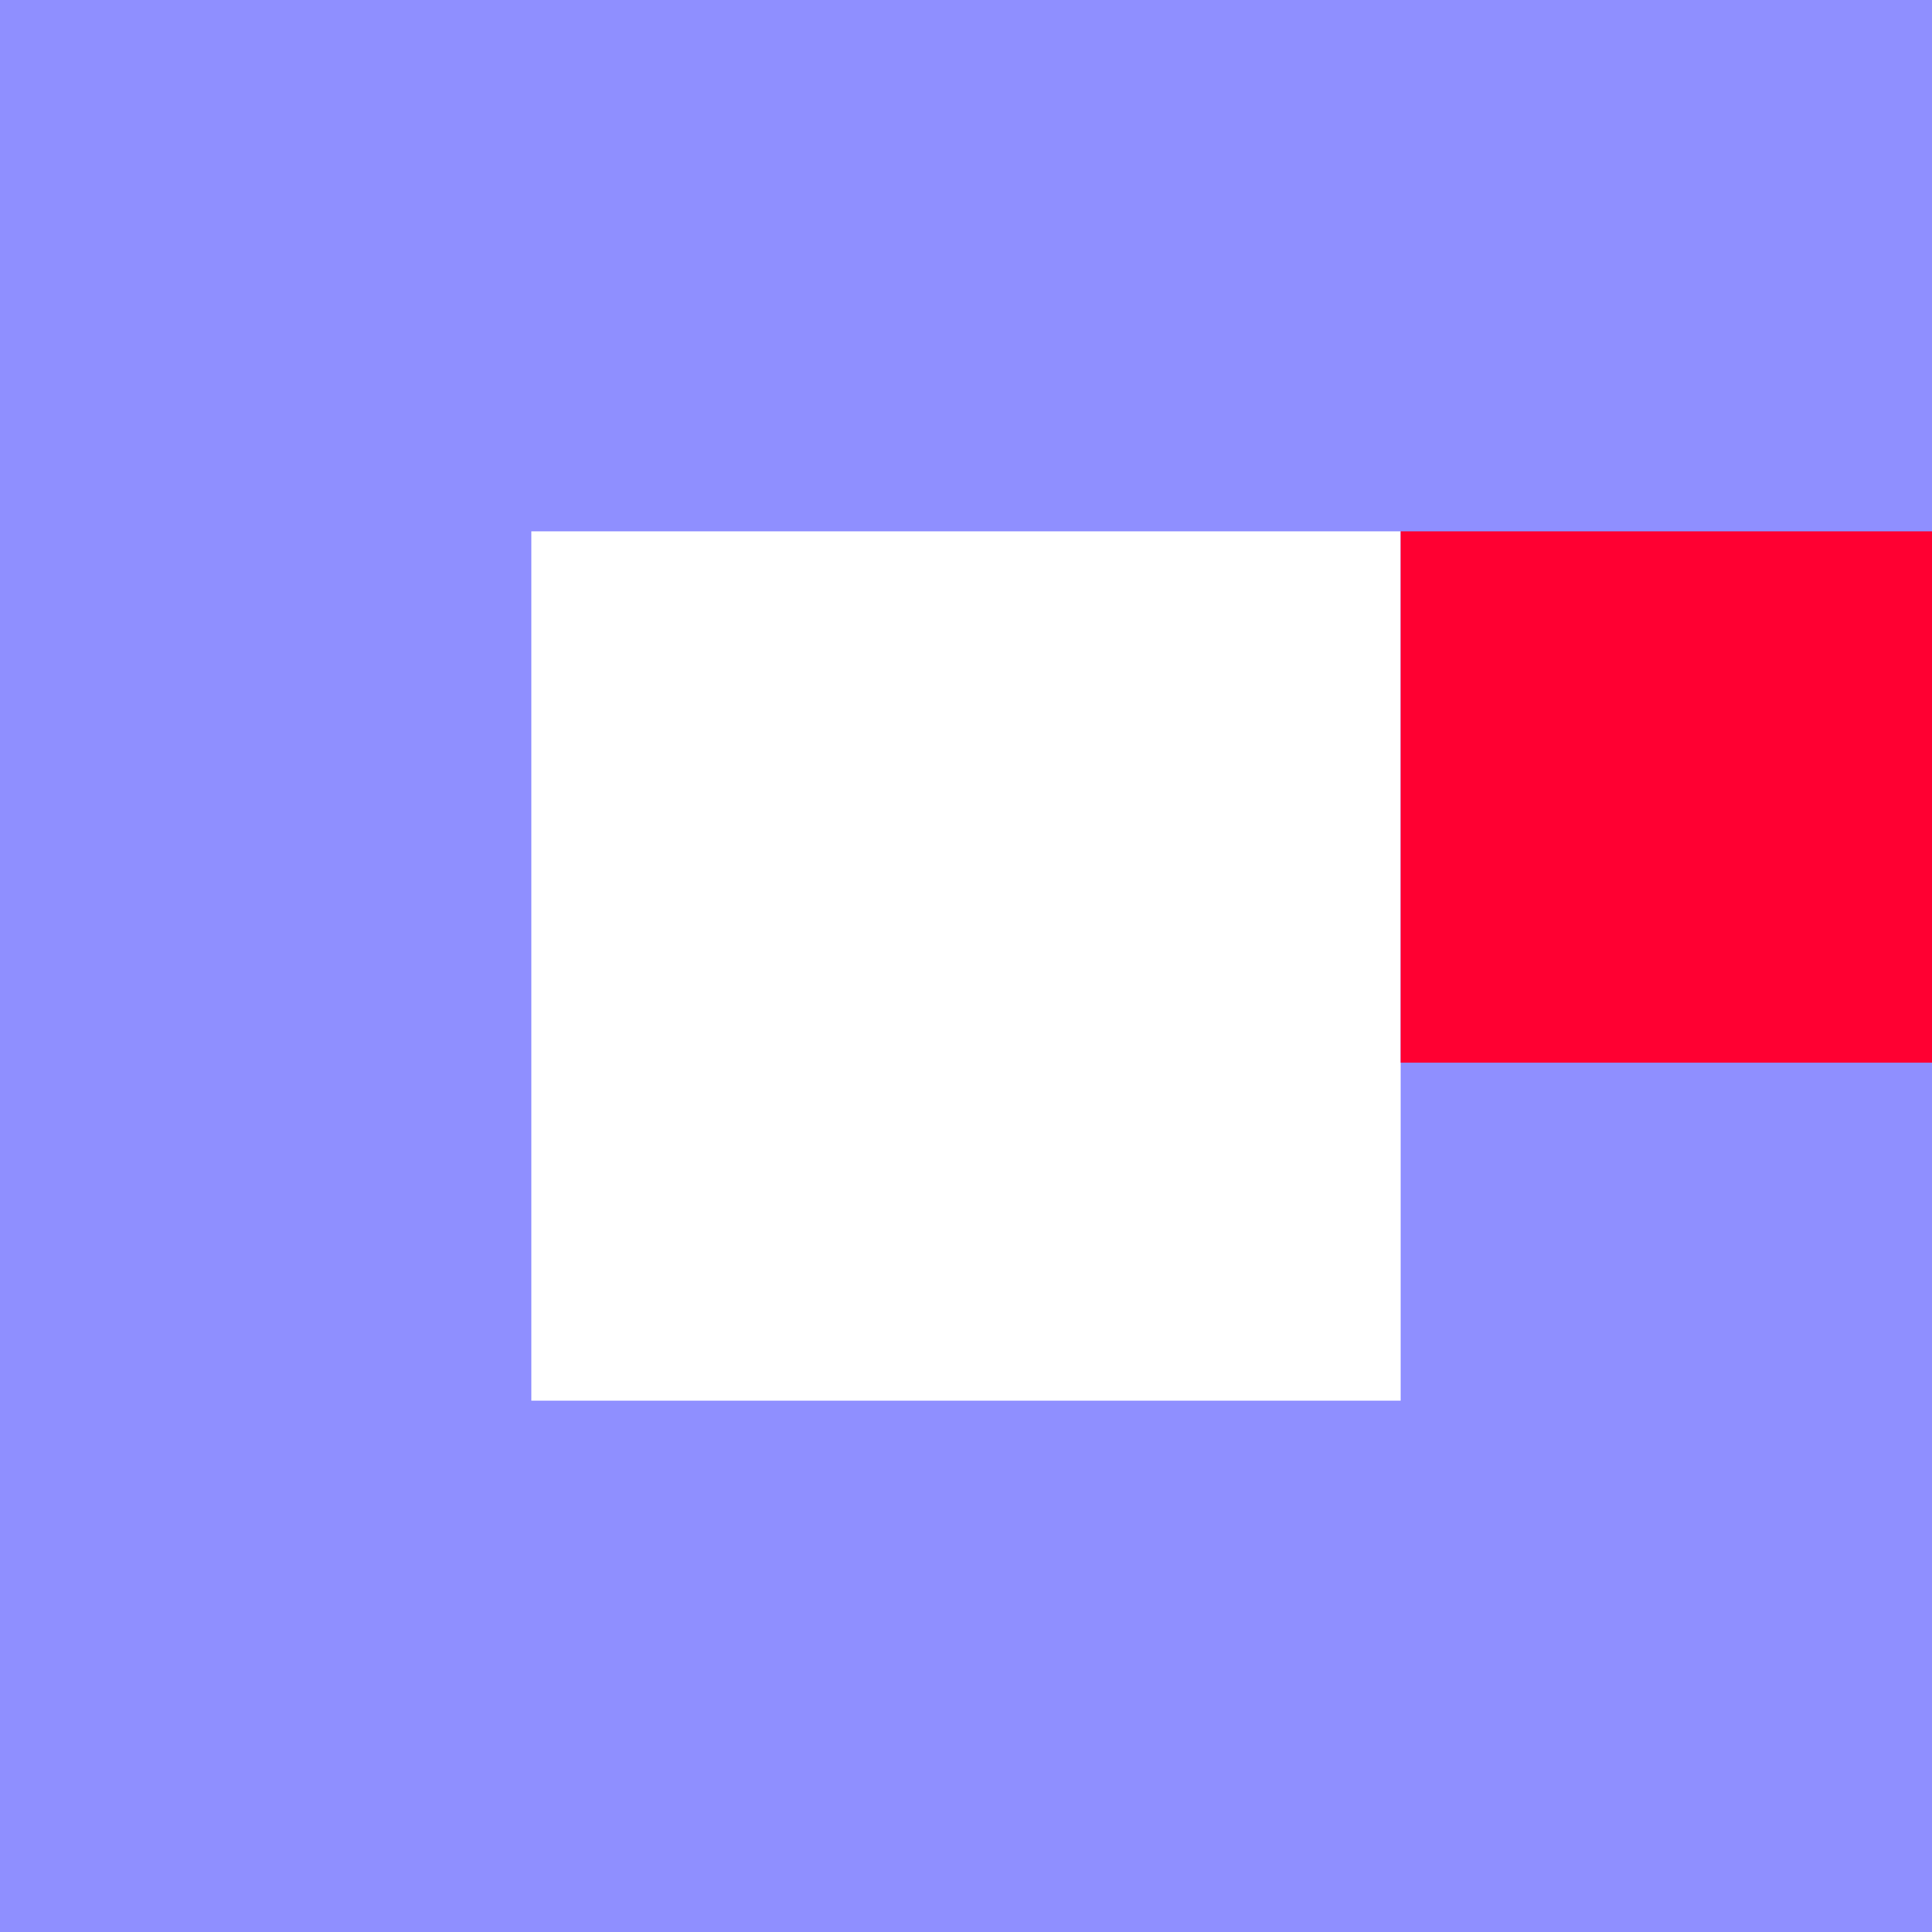
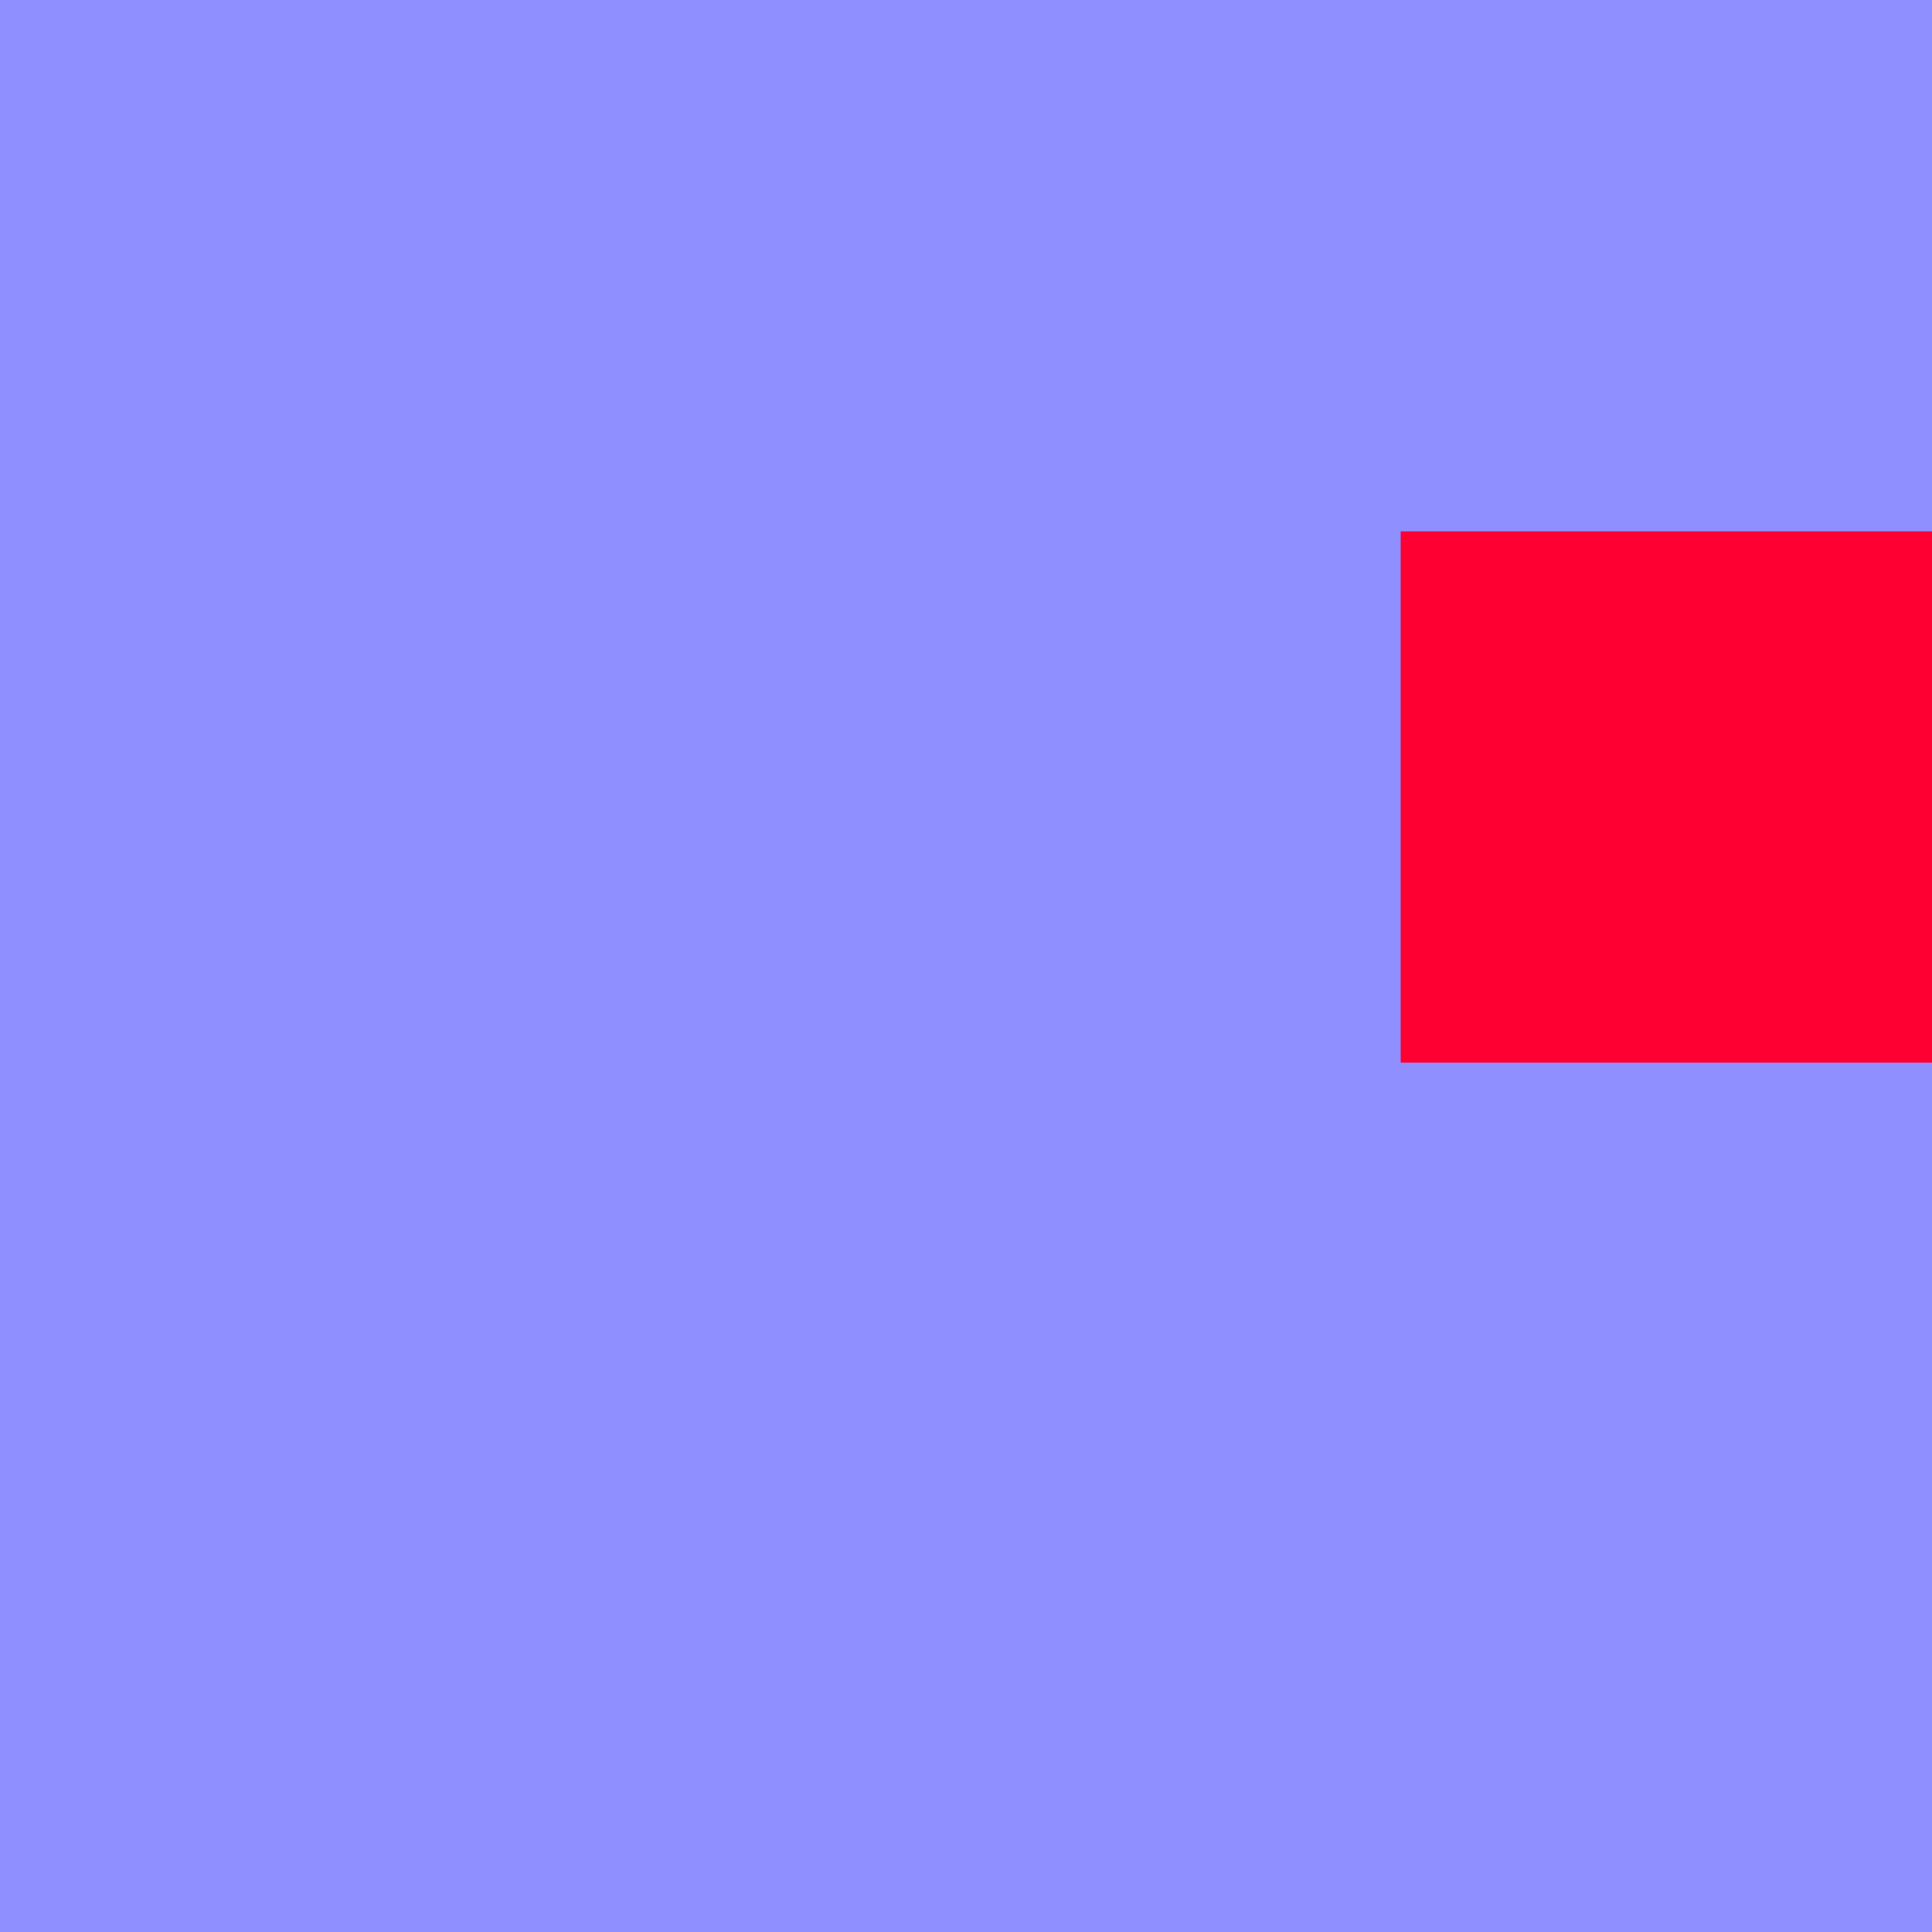
<svg xmlns="http://www.w3.org/2000/svg" width="40" height="40" viewBox="0 0 40 40" fill="none">
  <rect x="0" y="0" width="40" height="40" fill="#333333" stroke="none" />
  <g clip-path="url(#clip0_9621_11)">
-     <path d="M40 0H0V40H40V0Z" fill="#8F8FFF" />
-     <path d="M29 11H11V29H29V11Z" fill="white" />
+     <path d="M40 0H0V40H40Z" fill="#8F8FFF" />
    <path d="M40 11H29V22H40V11Z" fill="#FF0032" />
  </g>
  <defs>
    <clipPath id="clip0_9621_11">
      <rect width="40" height="40" fill="white" />
    </clipPath>
  </defs>
</svg>